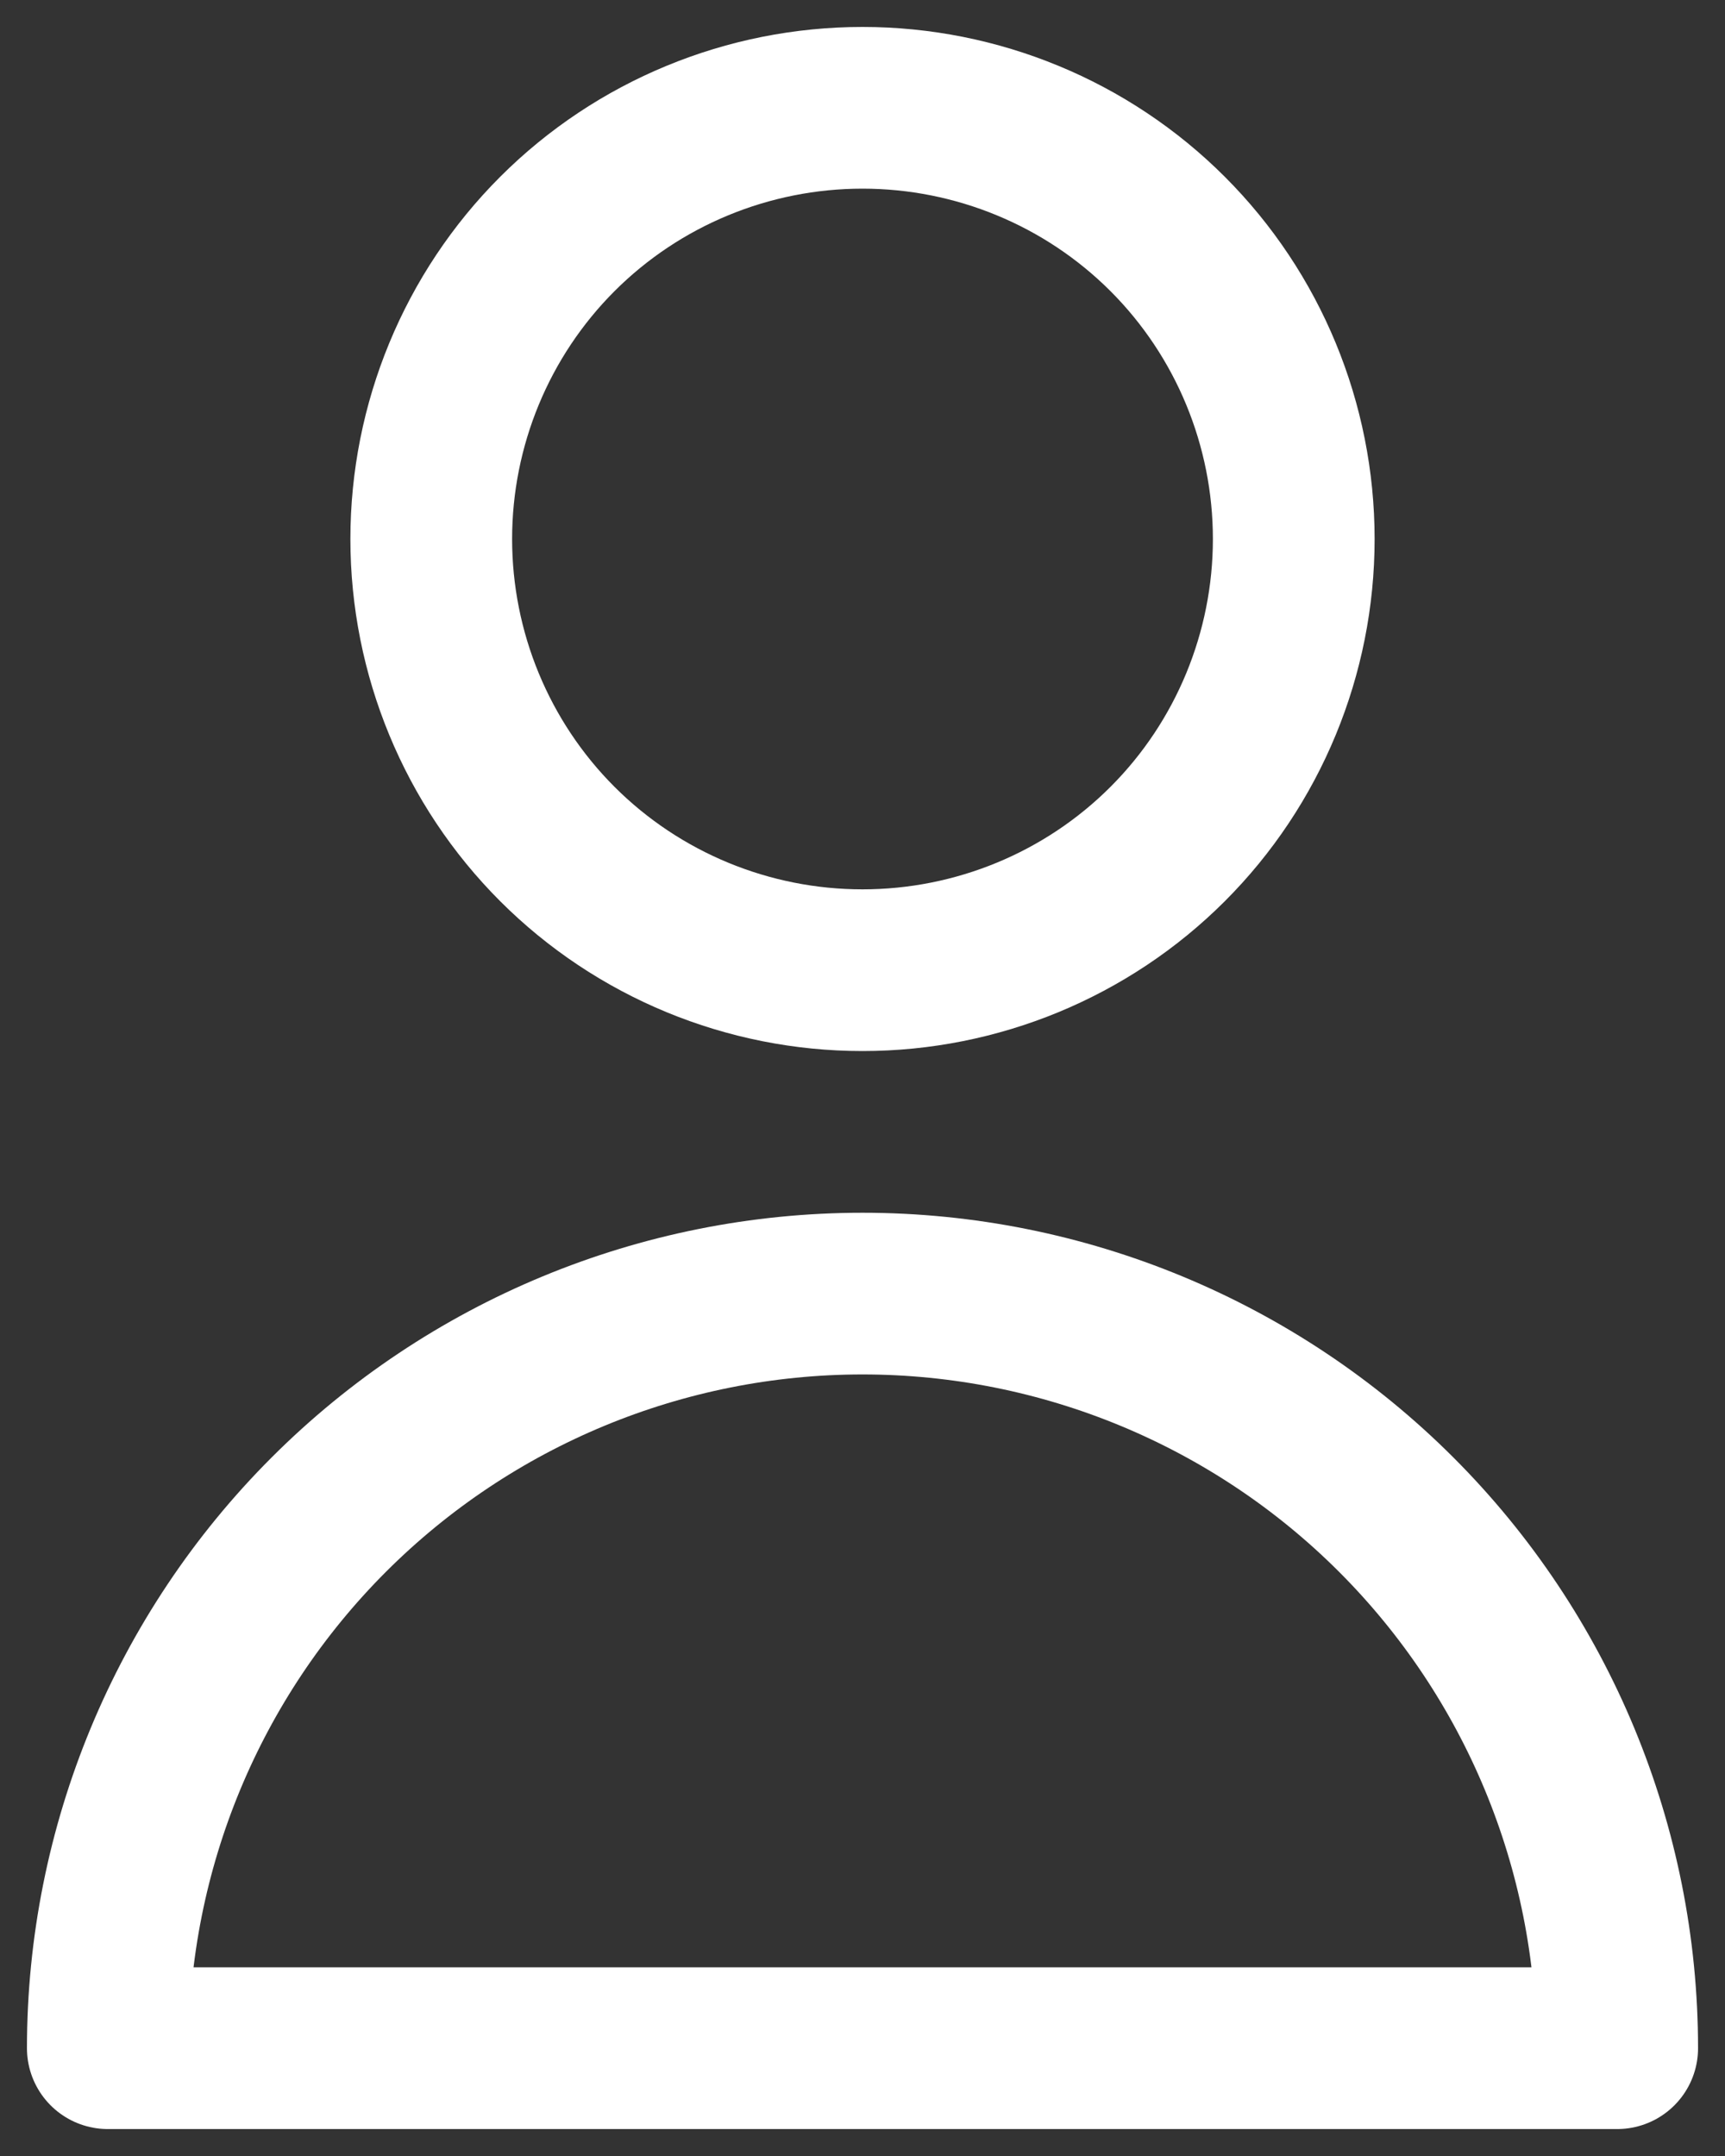
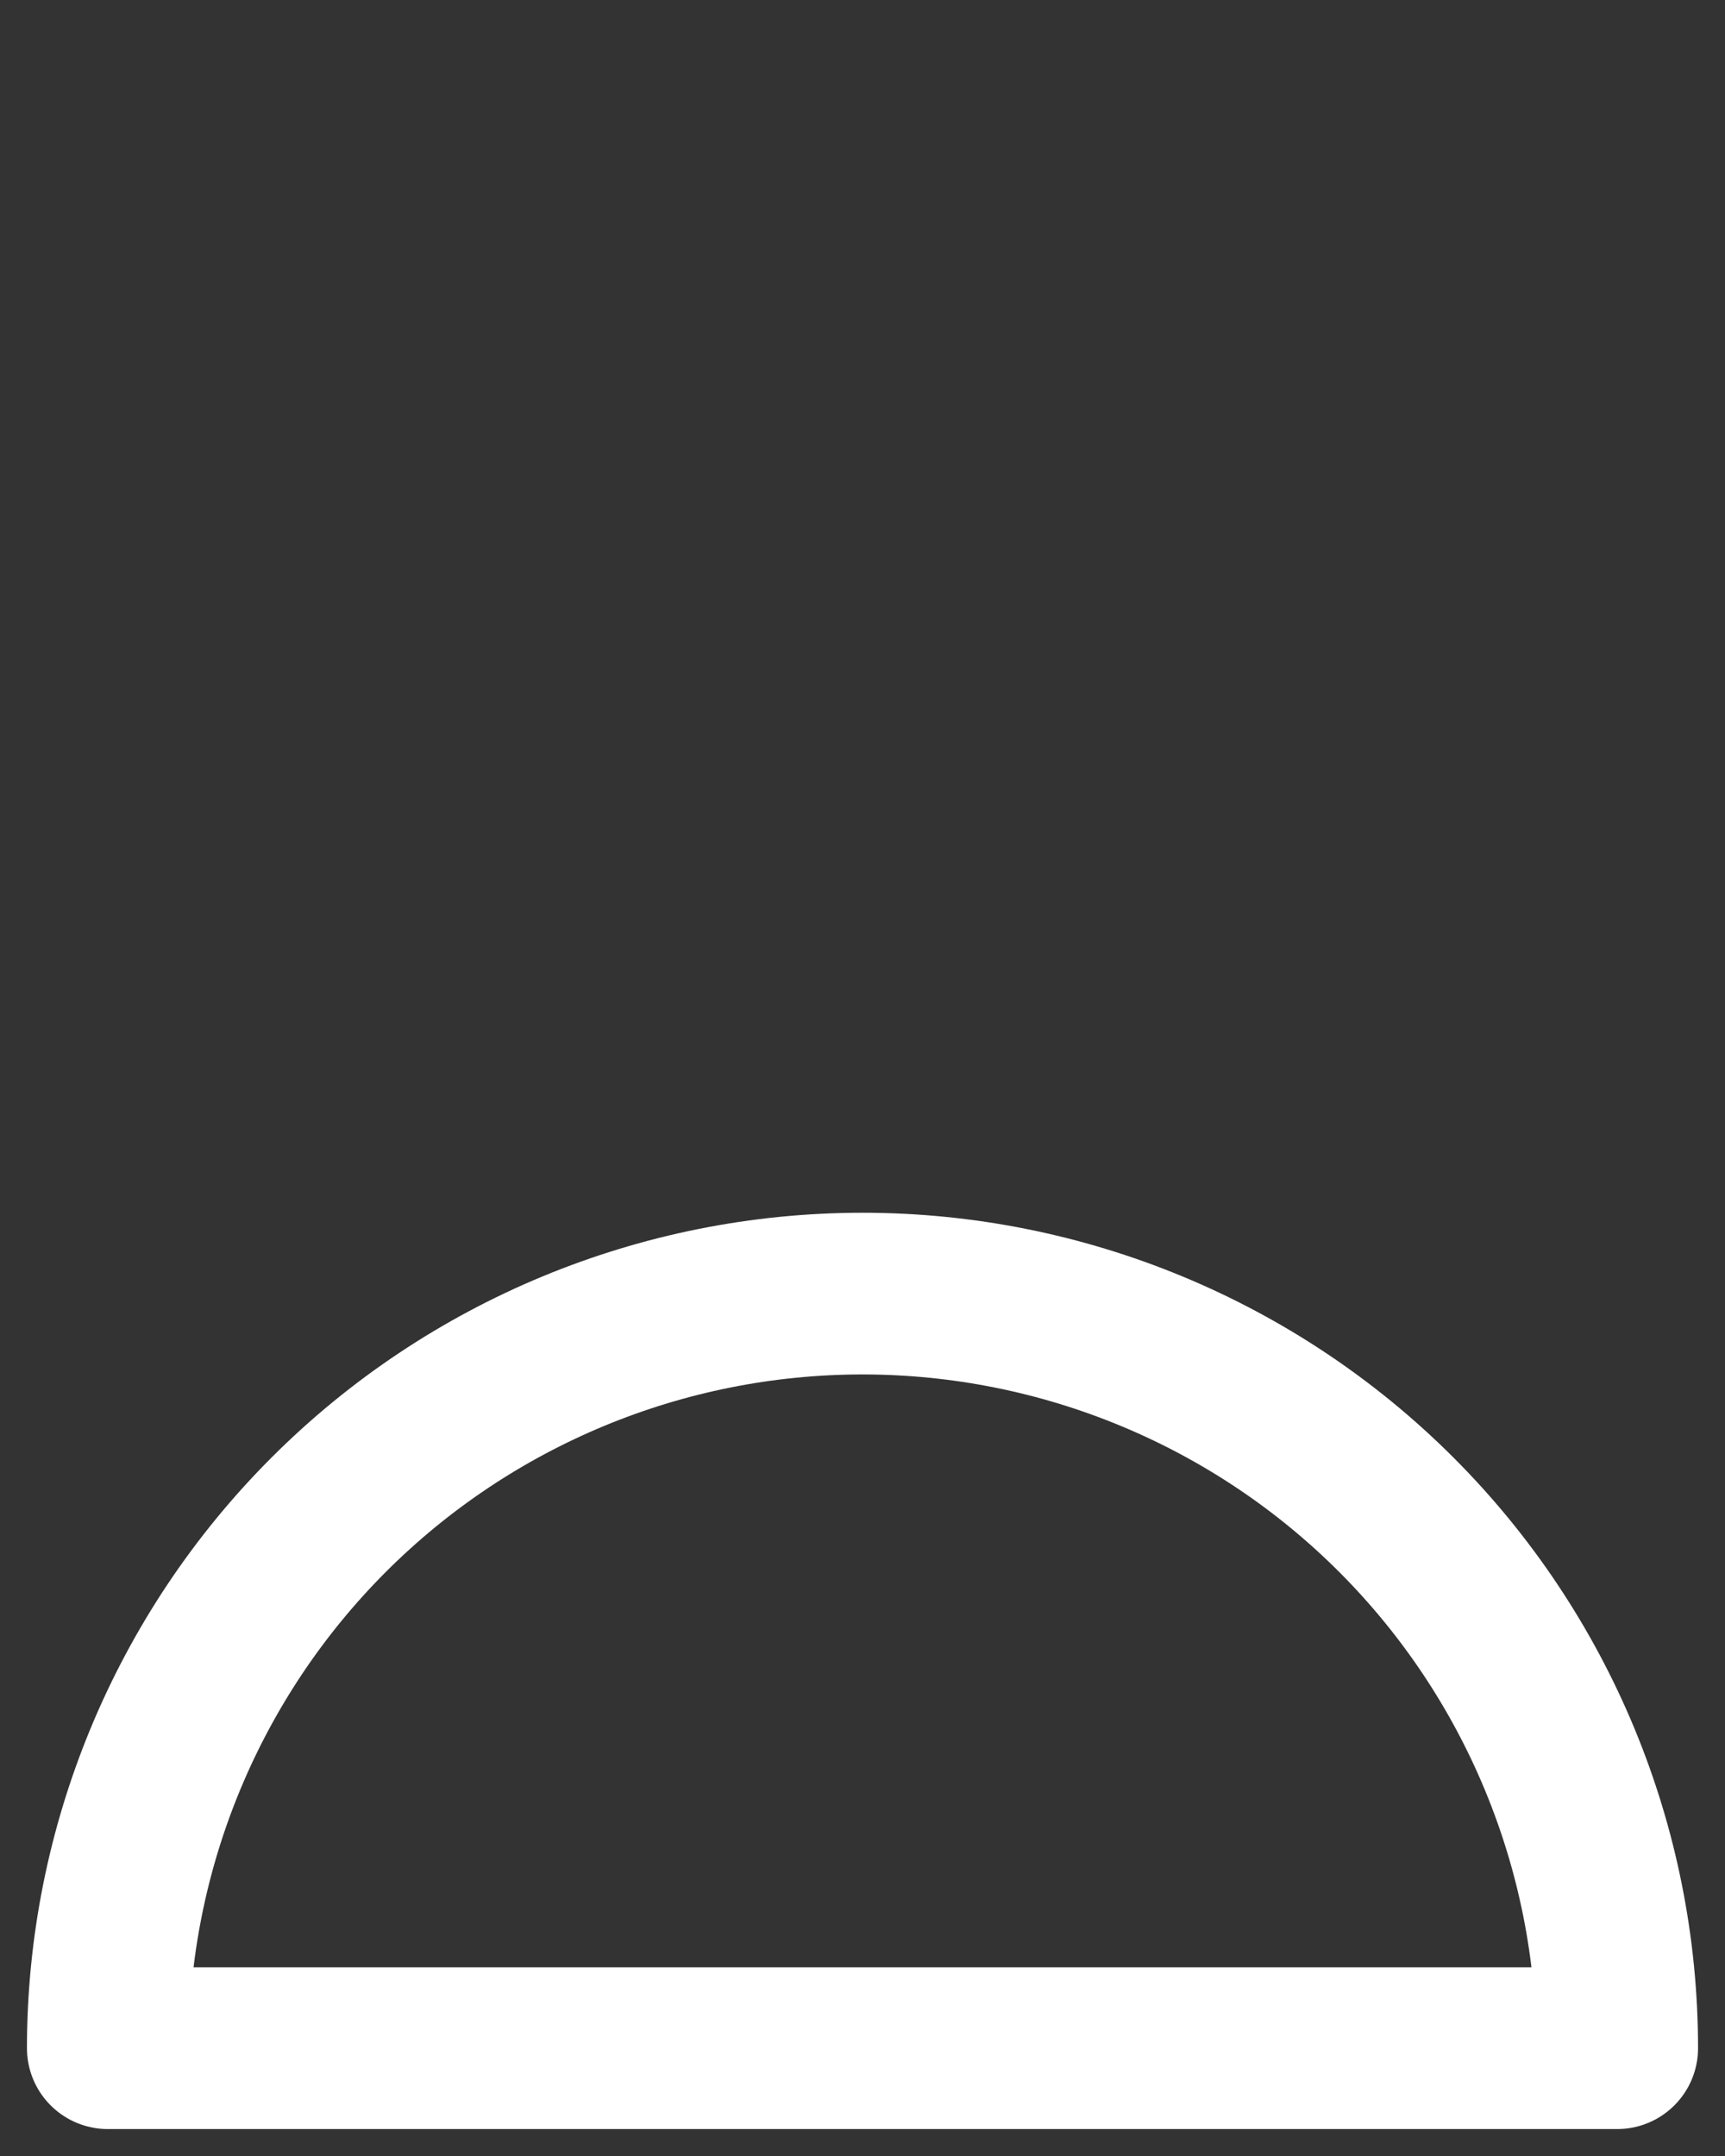
<svg xmlns="http://www.w3.org/2000/svg" version="1.1" id="Capa_1" x="0px" y="0px" viewBox="0 0 16 20" style="enable-background:new 0 0 16 20;" xml:space="preserve">
  <rect x="0" y="0" width="16" height="20" fill="#333333" stroke="none" />
  <style type="text/css">
	.st0{fill:none;stroke:#FFFFFF;stroke-width:1.5;stroke-linecap:round;stroke-linejoin:round;}
</style>
-   <path class="st0" d="M10.83,7.83C11.58,7.08,12,6.06,12,5s-0.42-2.08-1.17-2.83C10.08,1.42,9.06,1,8,1S5.92,1.42,5.17,2.17  C4.42,2.92,4,3.94,4,5s0.42,2.08,1.17,2.83C5.92,8.58,6.94,9,8,9S10.08,8.58,10.83,7.83z" />
  <path class="st0" d="M3.05,14.05C4.36,12.74,6.14,12,8,12s3.64,0.74,4.95,2.05C14.26,15.36,15,17.14,15,19H1  C1,17.14,1.74,15.36,3.05,14.05z" />
</svg>